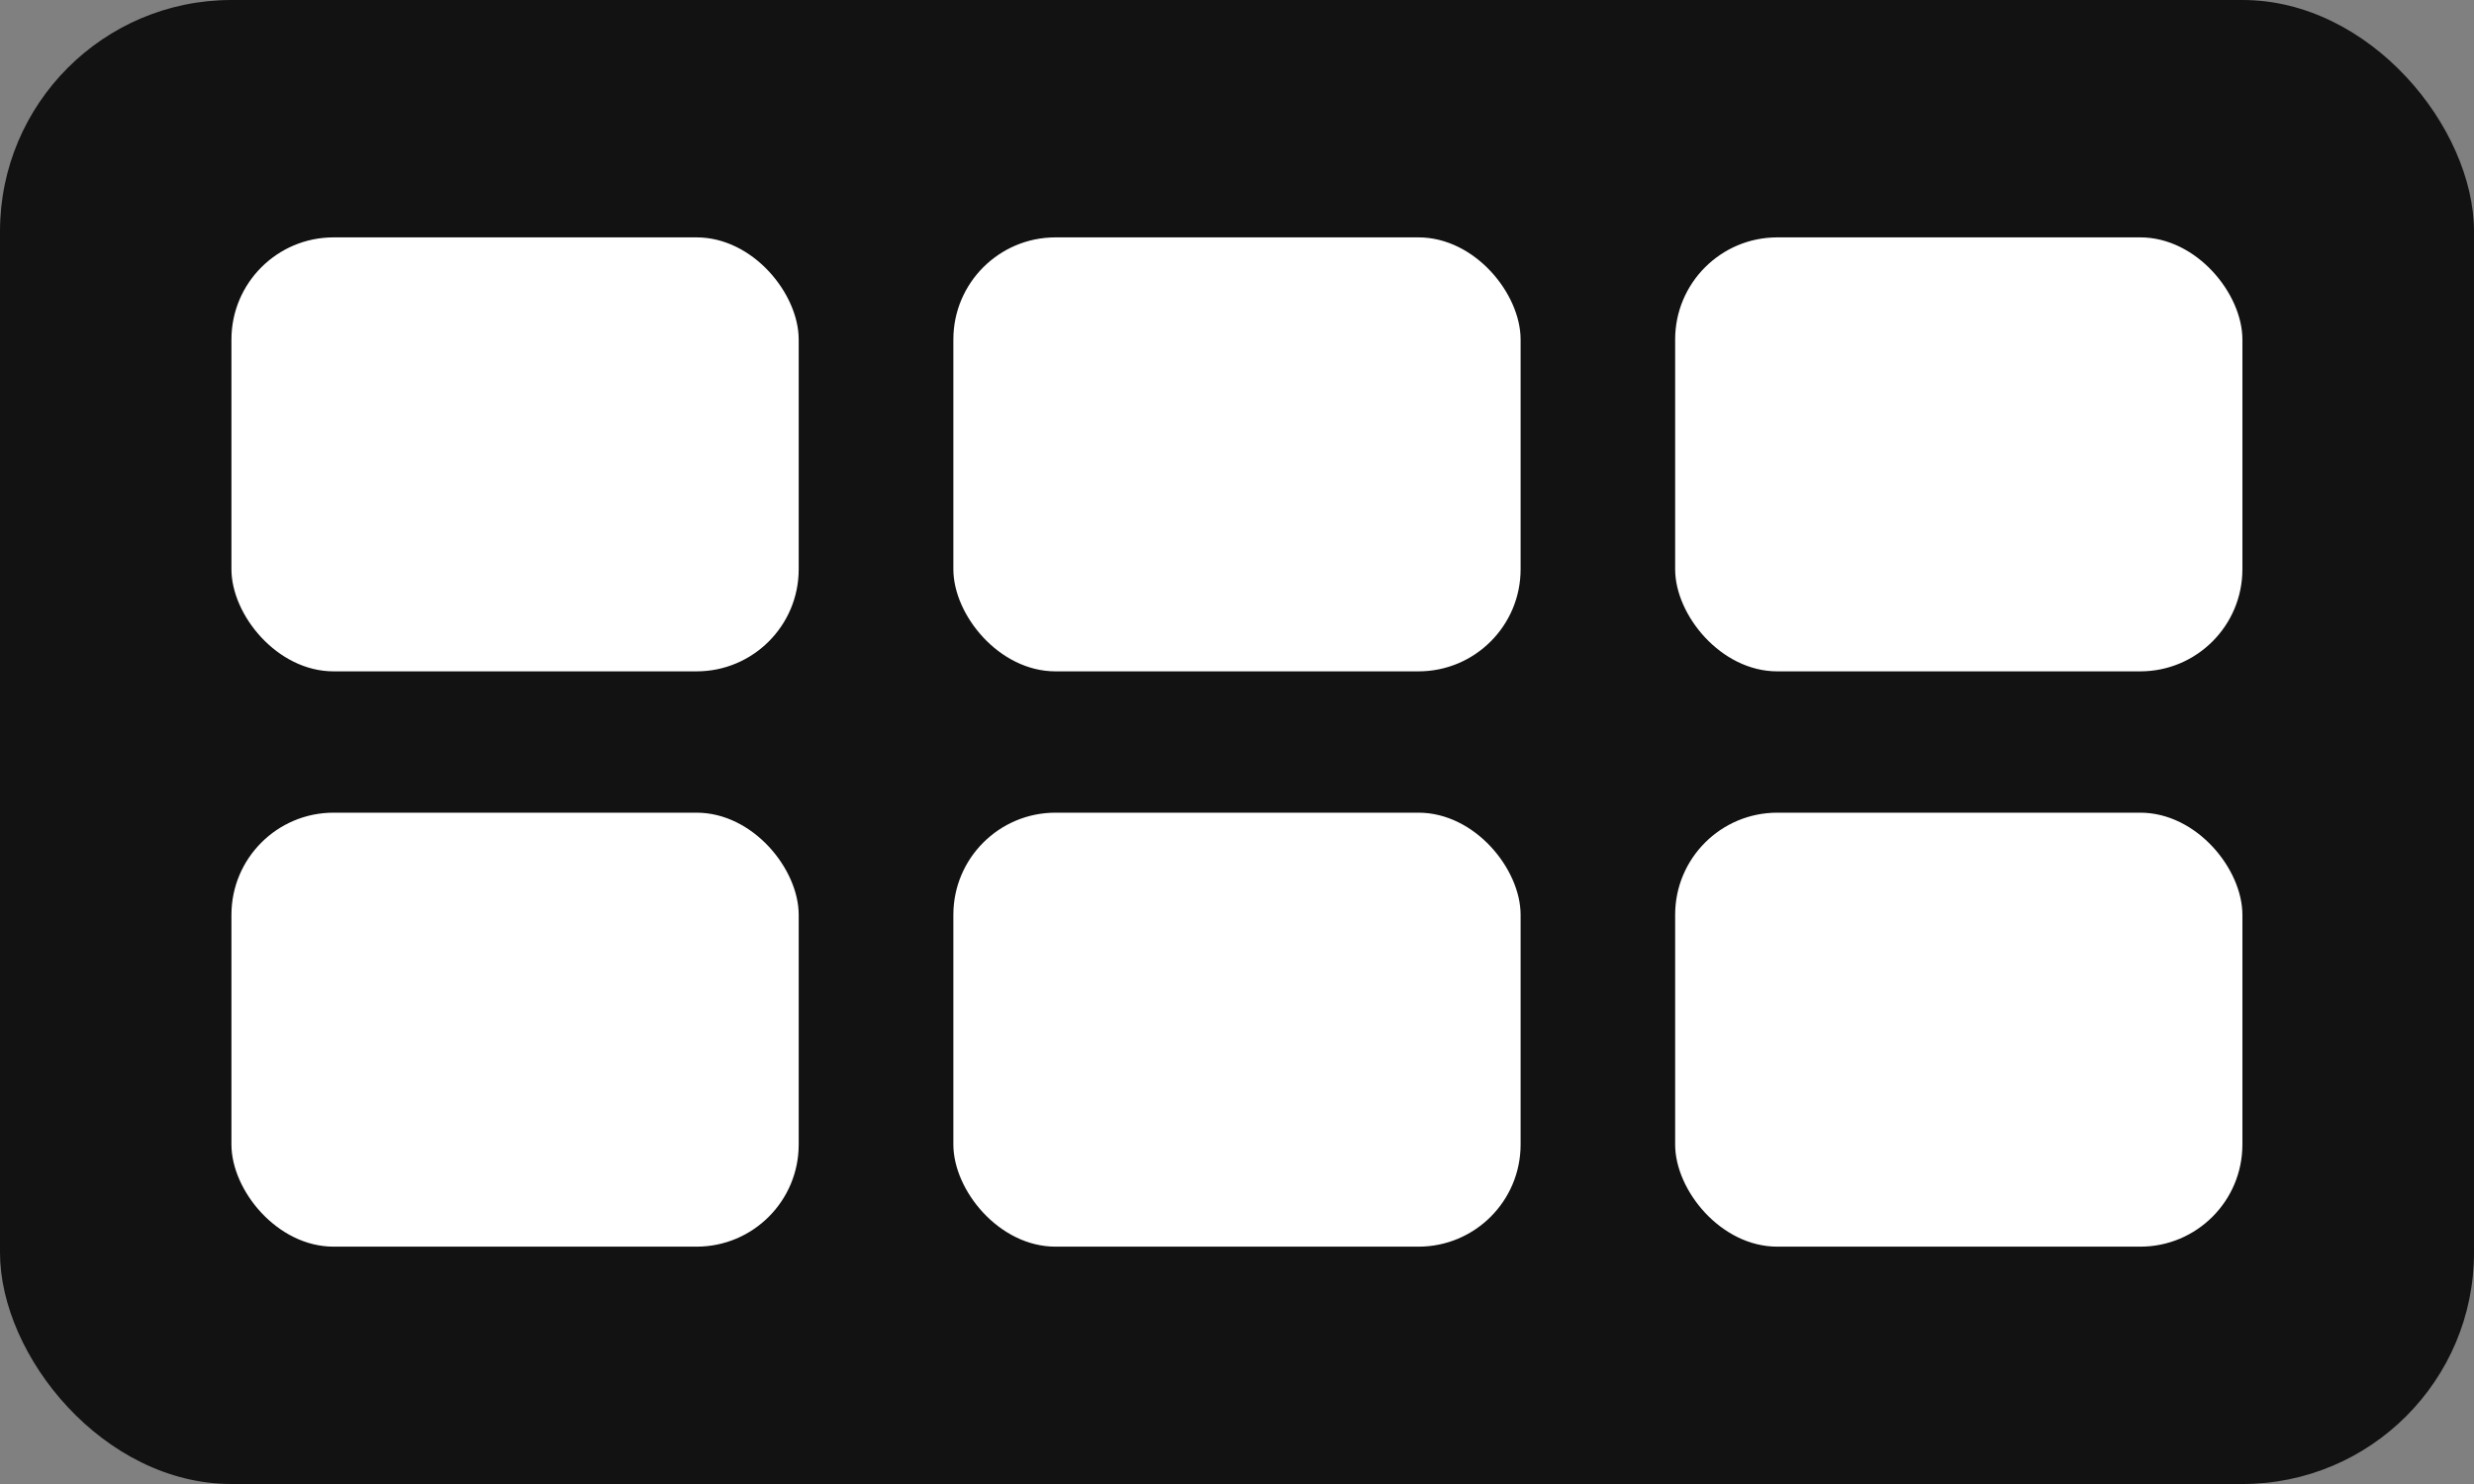
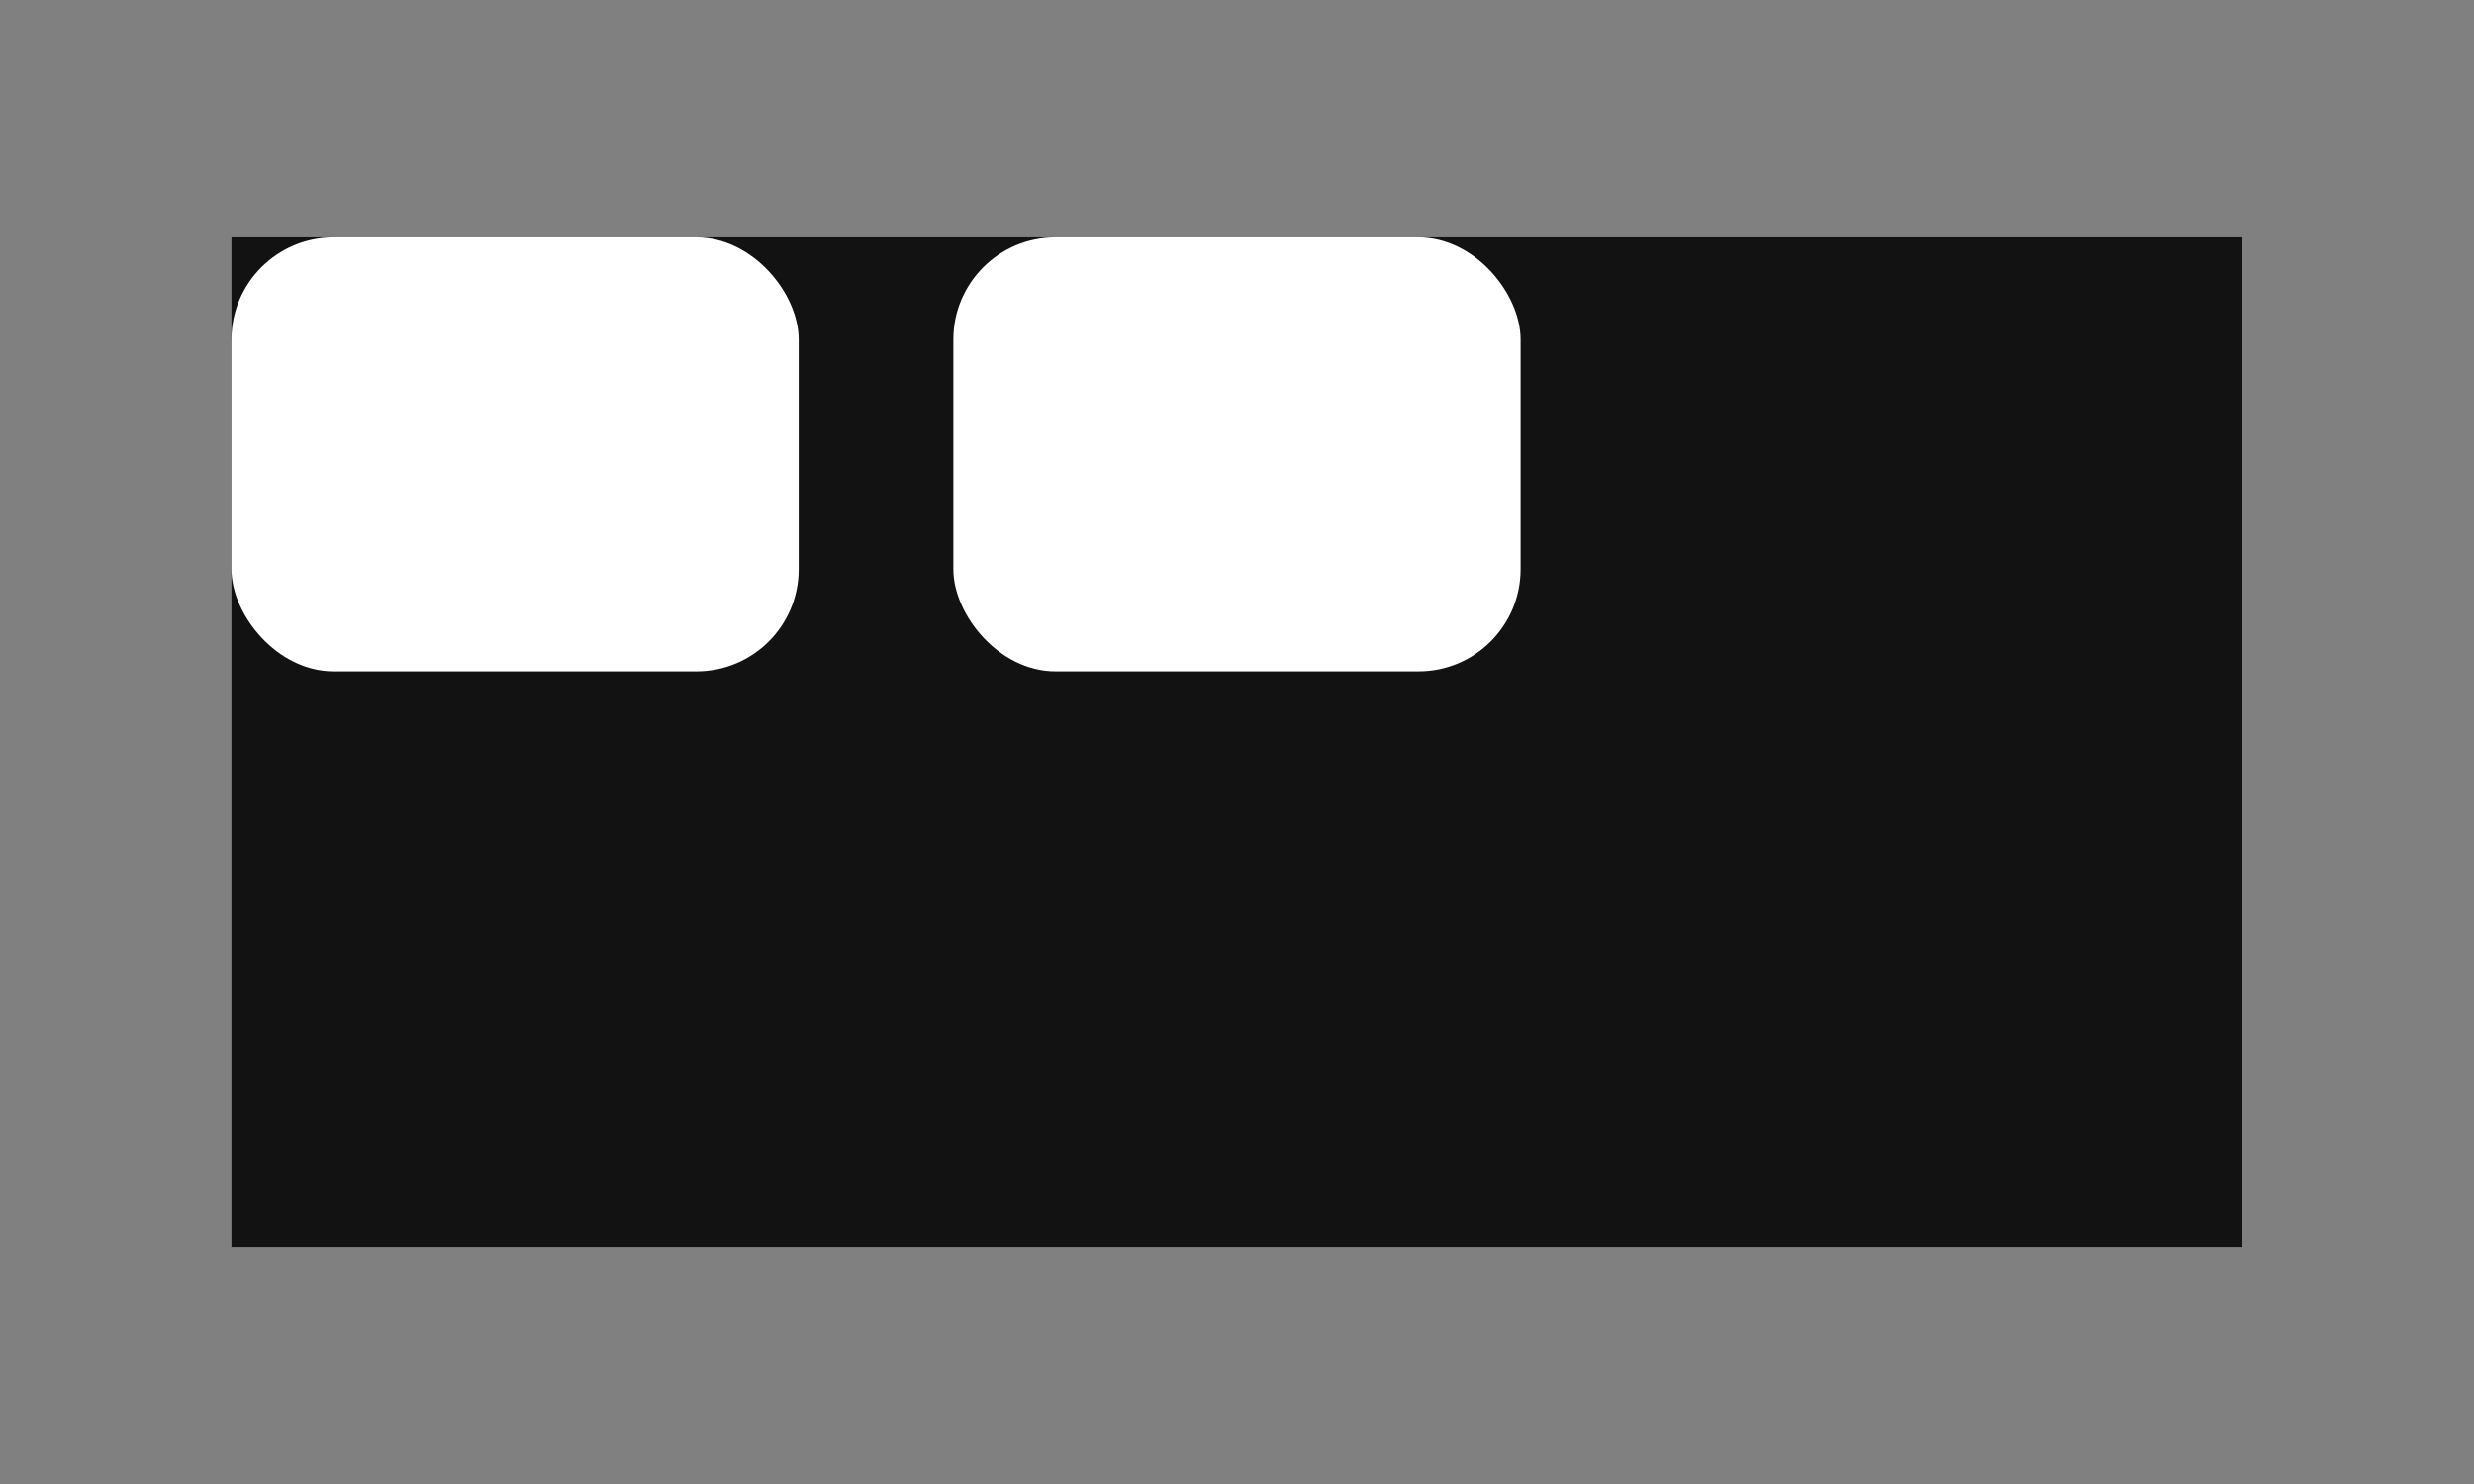
<svg xmlns="http://www.w3.org/2000/svg" width="80" height="48" viewBox="0 0 80 48" fill="none">
  <rect x="0" y="0" width="80" height="48" fill="#808080" stroke="none" />
-   <rect width="80" height="48" rx="7.486" fill="#121212" />
  <rect width="65.028" height="32.645" transform="translate(7.484 7.678)" fill="#121212" />
  <rect x="7.484" y="7.678" width="18.343" height="14.037" rx="3.303" fill="white" />
  <rect x="30.828" y="7.678" width="18.343" height="14.037" rx="3.303" fill="white" />
-   <rect x="54.168" y="7.678" width="18.343" height="14.037" rx="3.303" fill="white" />
-   <rect x="7.484" y="26.286" width="18.343" height="14.037" rx="3.303" fill="white" />
-   <rect x="30.828" y="26.286" width="18.343" height="14.037" rx="3.303" fill="white" />
-   <rect x="54.168" y="26.286" width="18.343" height="14.037" rx="3.303" fill="white" />
</svg>